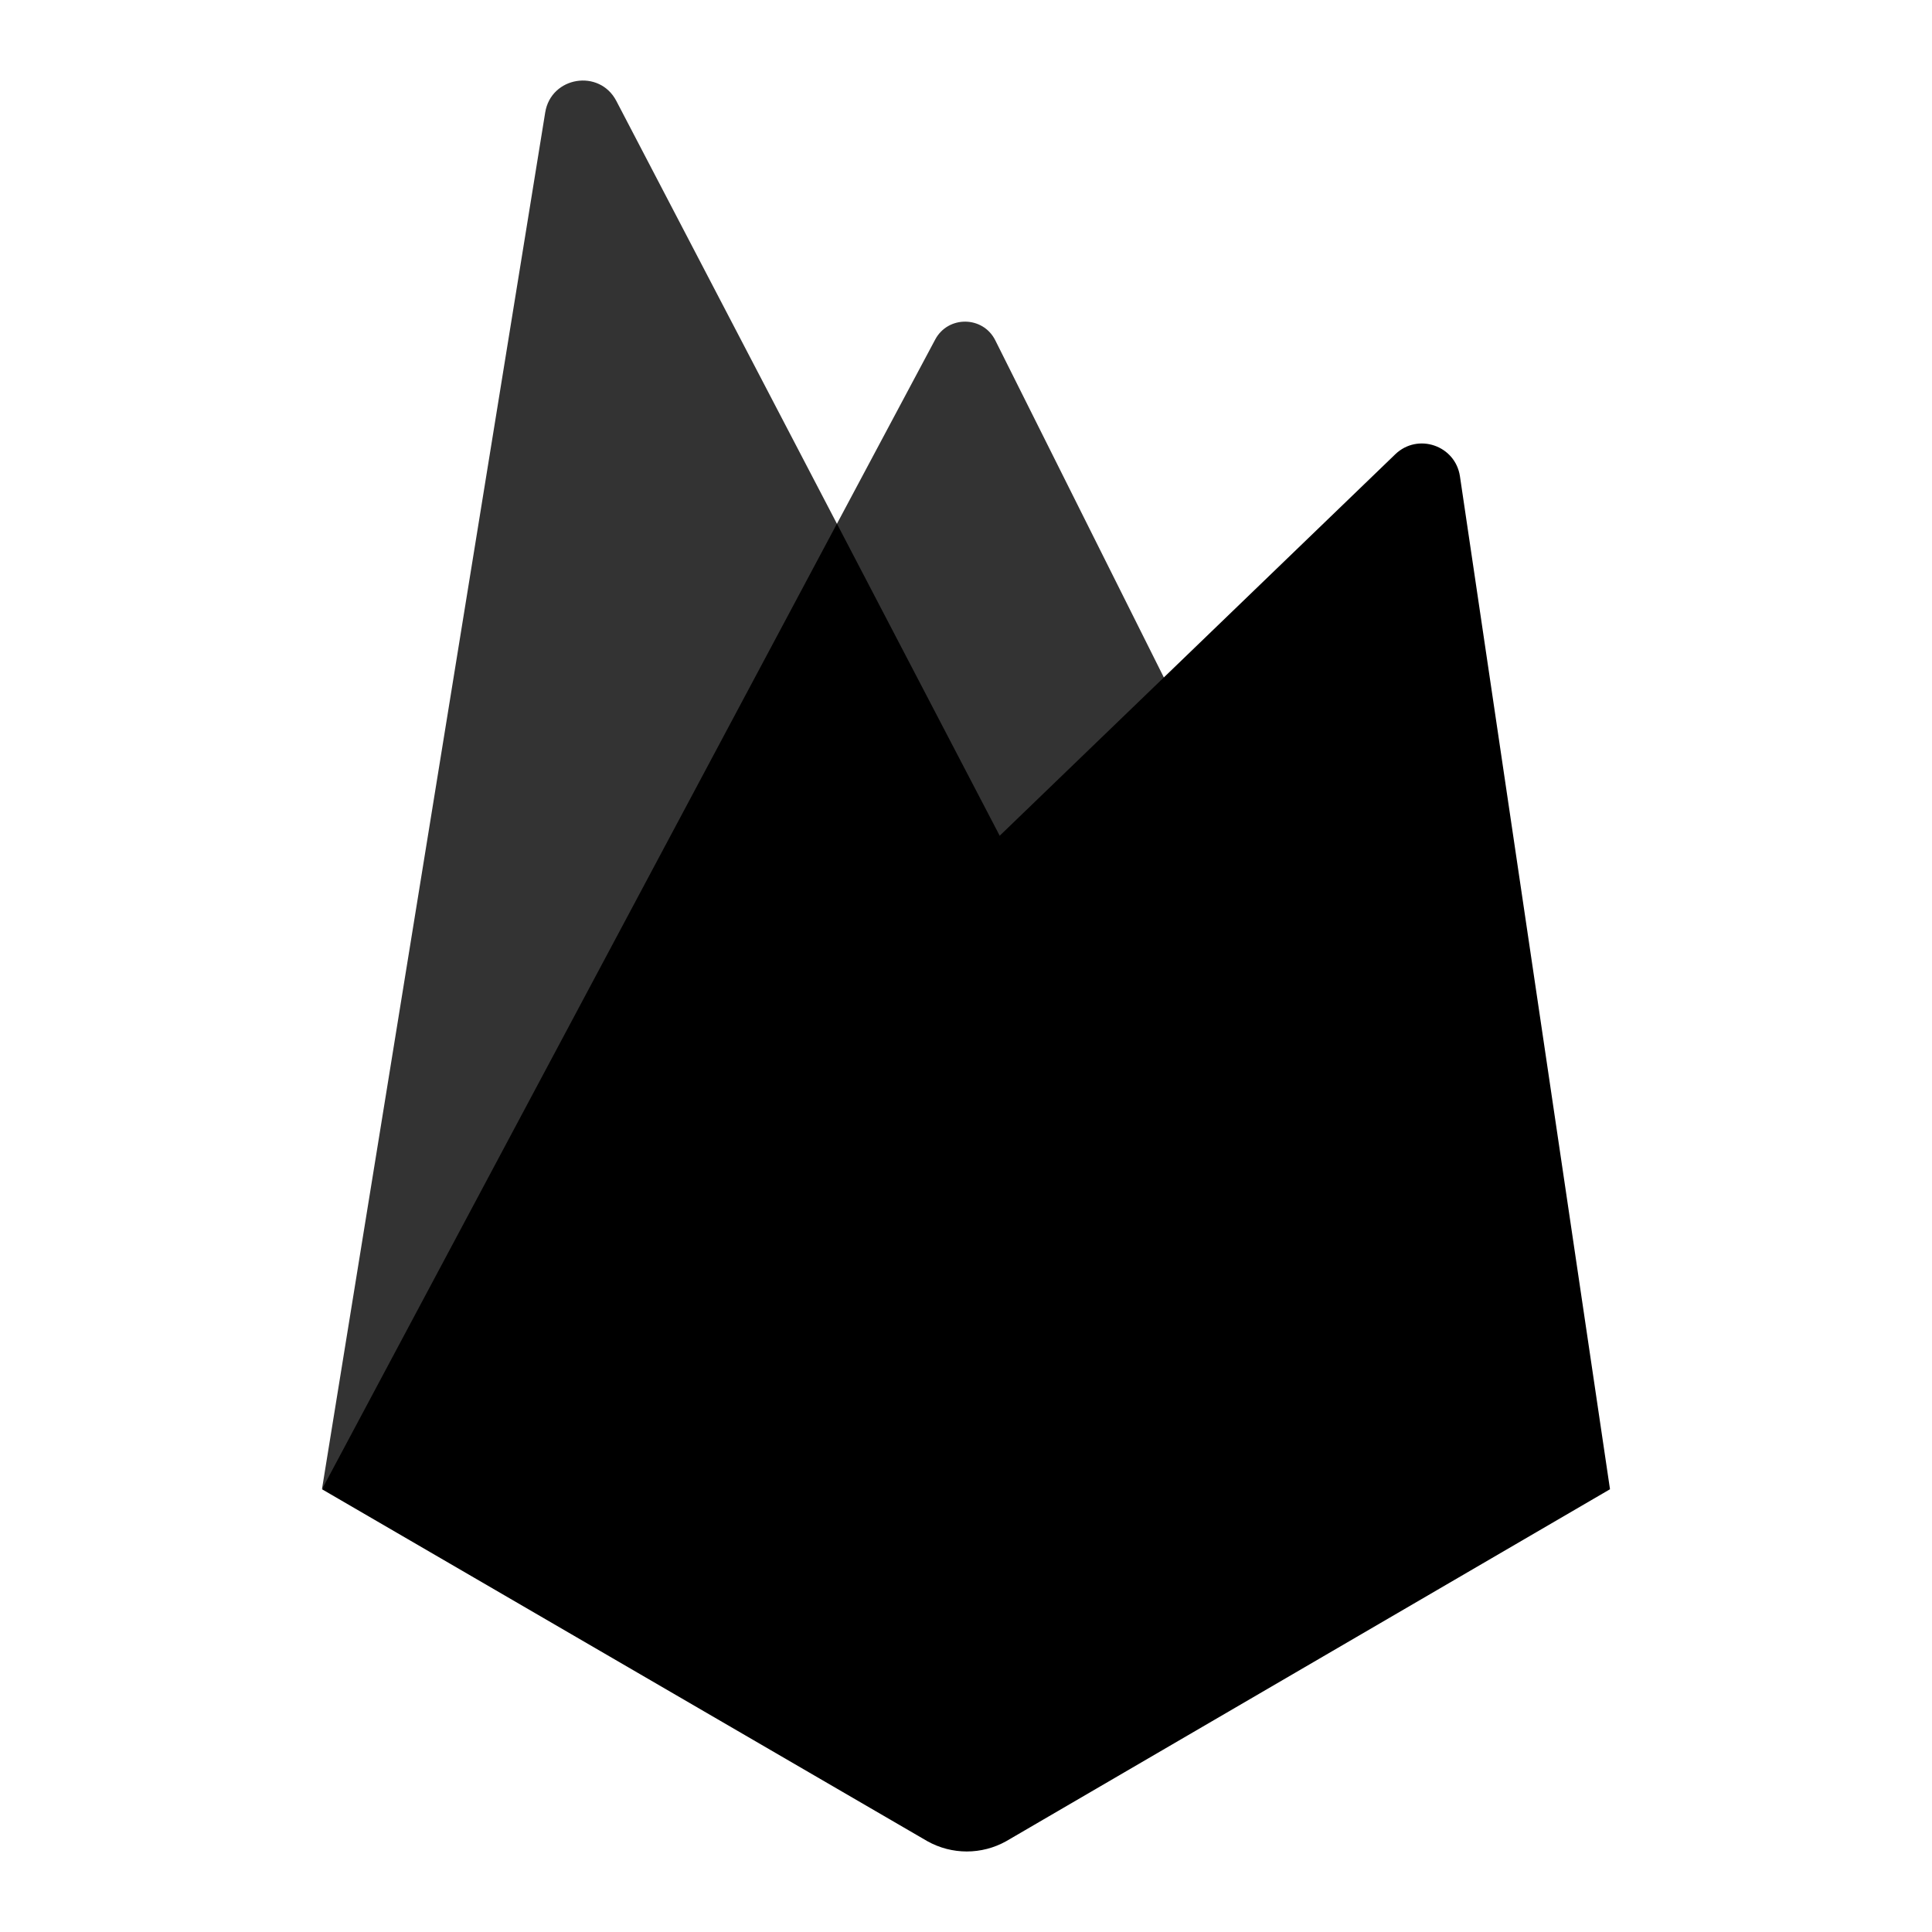
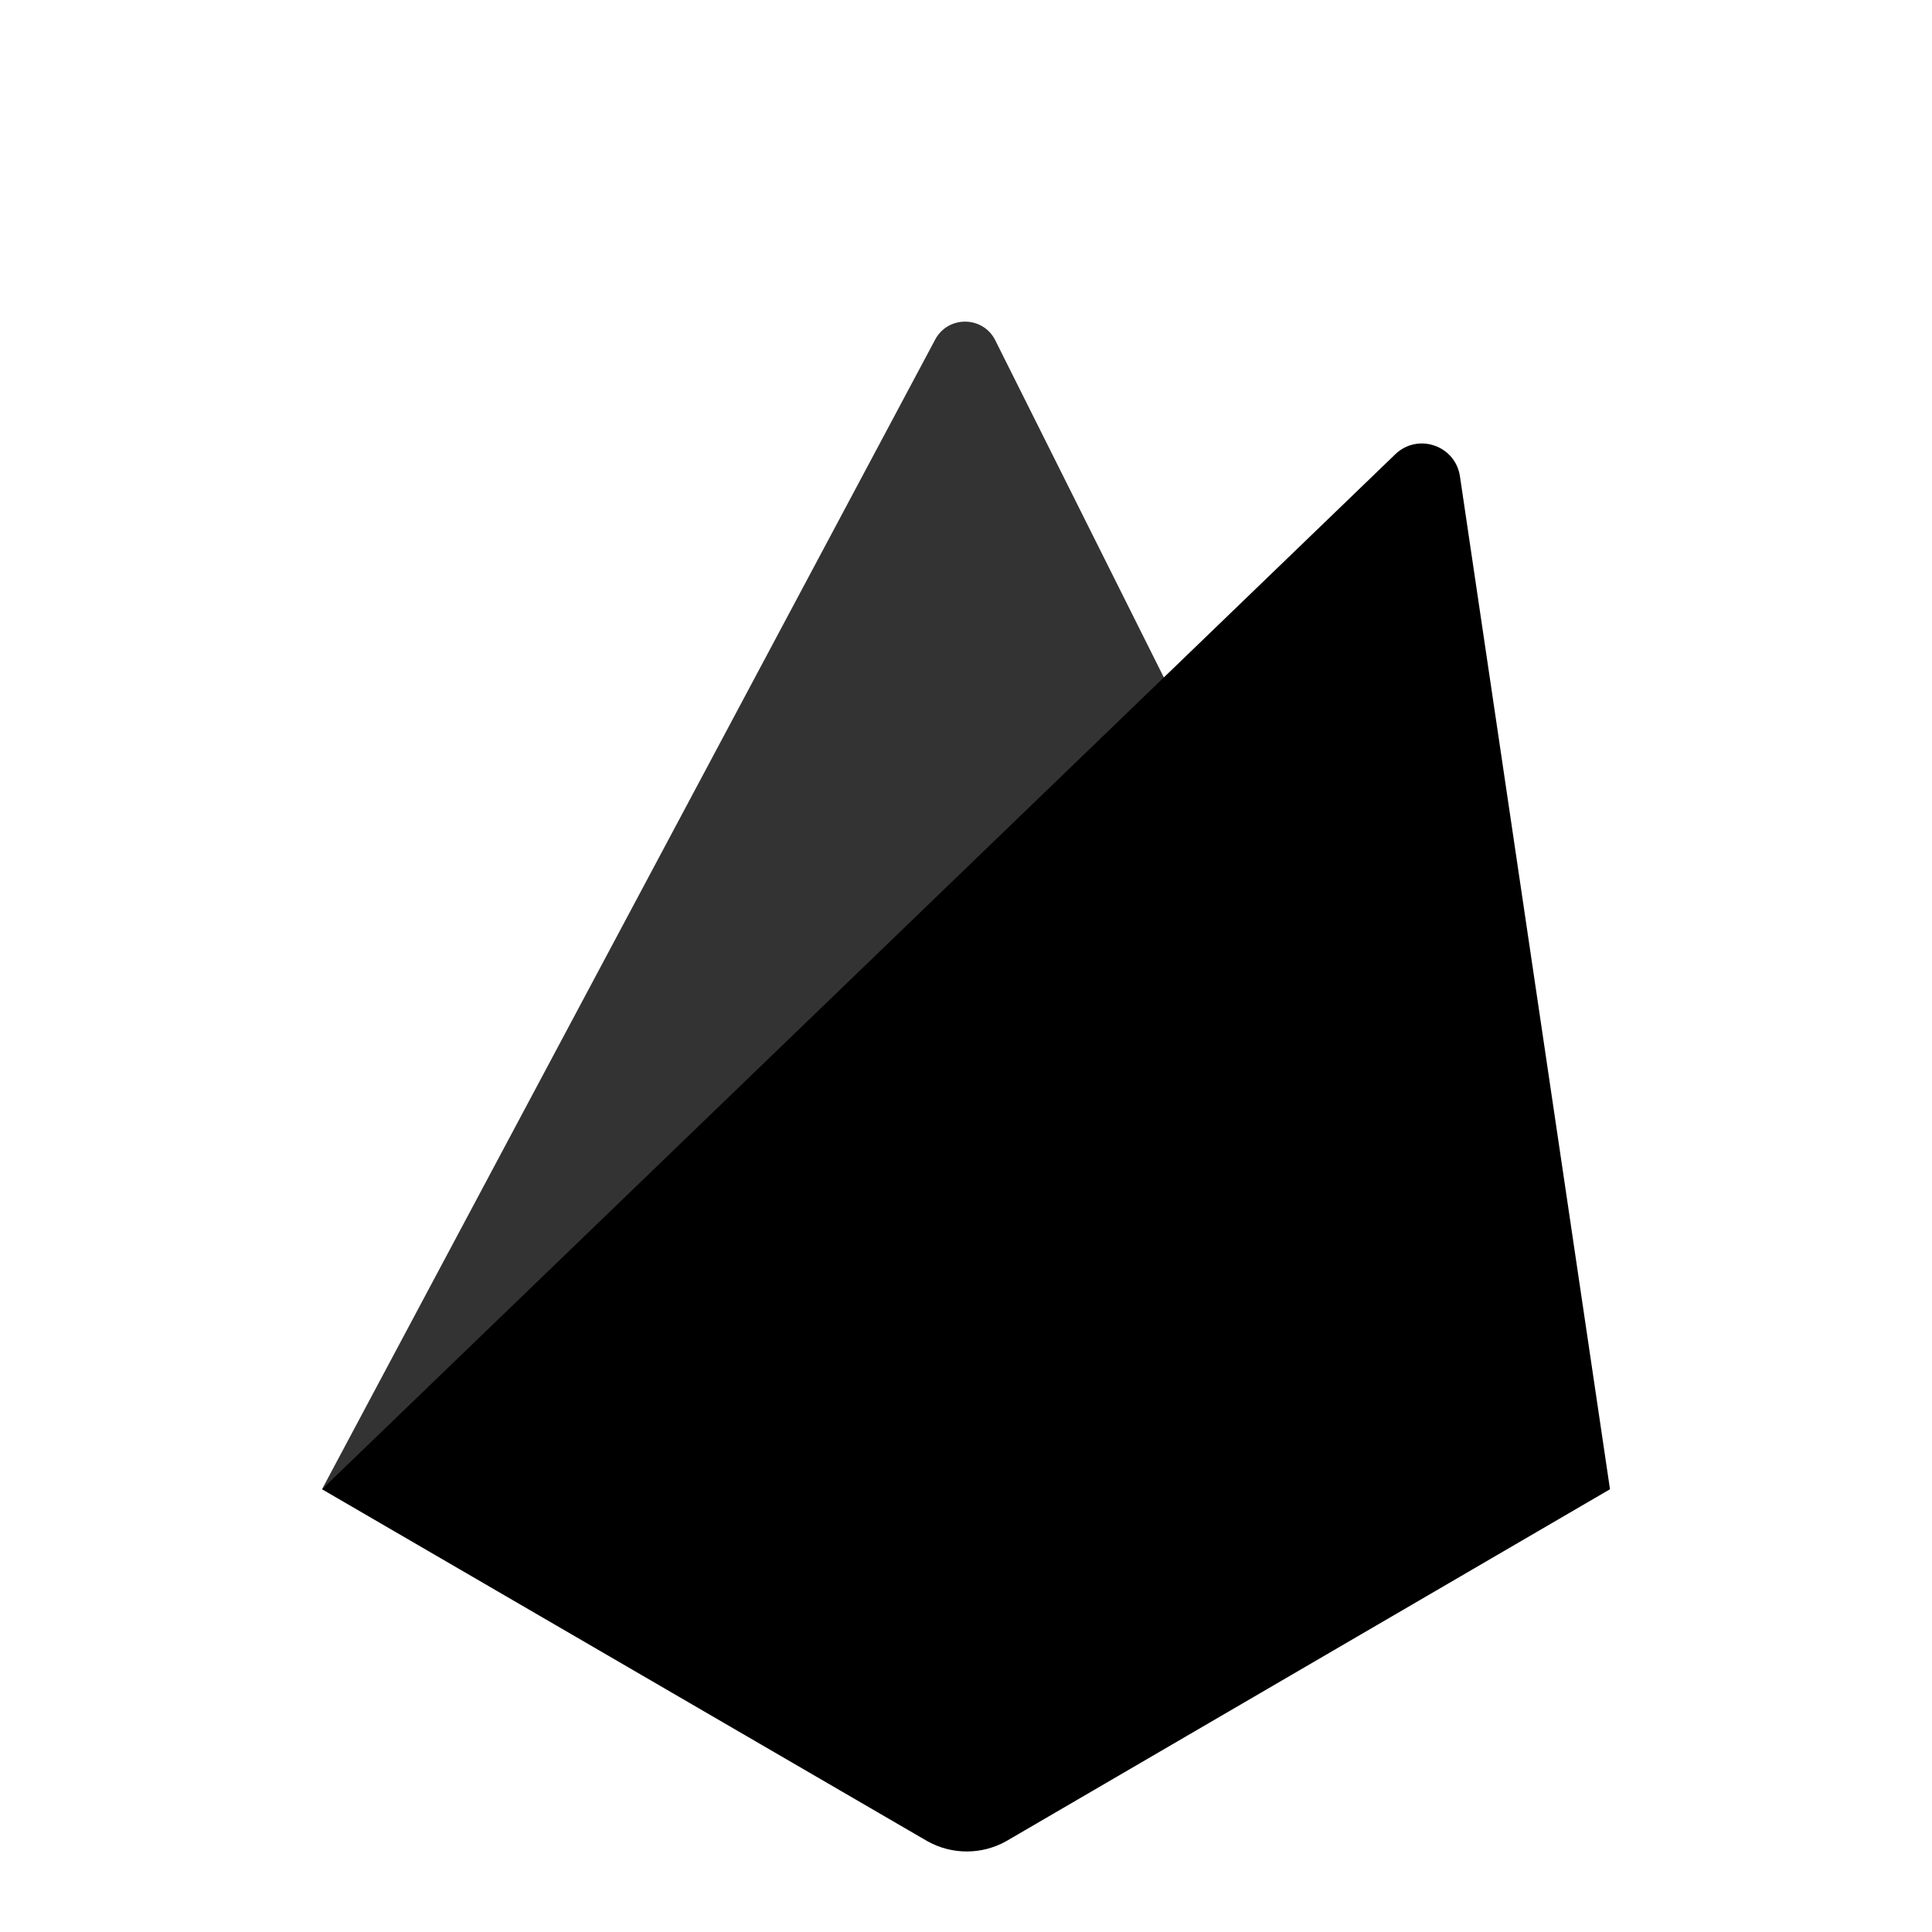
<svg xmlns="http://www.w3.org/2000/svg" viewBox="0 0 144 144" width="144px" height="144px">
  <g id="surface1496824">
    <path style=" stroke:none;fill-rule:nonzero;fill:rgb(20%,20%,20%);fill-opacity:1;" d="M 24 111 L 69.703 25.309 C 70.664 23.504 73.27 23.535 74.184 25.367 L 90 57 Z M 24 111 " />
-     <path style=" stroke:none;fill-rule:nonzero;fill:rgb(20%,20%,20%);fill-opacity:1;" d="M 24 110.977 L 40.637 8.379 C 41.074 5.695 44.68 5.113 45.938 7.523 L 78 68.977 Z M 24 110.977 " />
-     <path style=" stroke:none;fill-rule:nonzero;fill:rgb(0%,0%,0%);fill-opacity:1;" d="M 24.023 110.957 L 24.625 110.488 L 77.211 67.465 L 62.379 39.035 Z M 24.023 110.957 " />
    <path style=" stroke:none;fill-rule:nonzero;fill:rgb(0%,0%,0%);fill-opacity:1;" d="M 24 111 L 103.996 33.859 C 105.676 32.242 108.473 33.199 108.816 35.504 L 120 111 L 75 137.23 C 73.172 138.254 70.945 138.254 69.117 137.23 Z M 24 111 " />
  </g>
</svg>